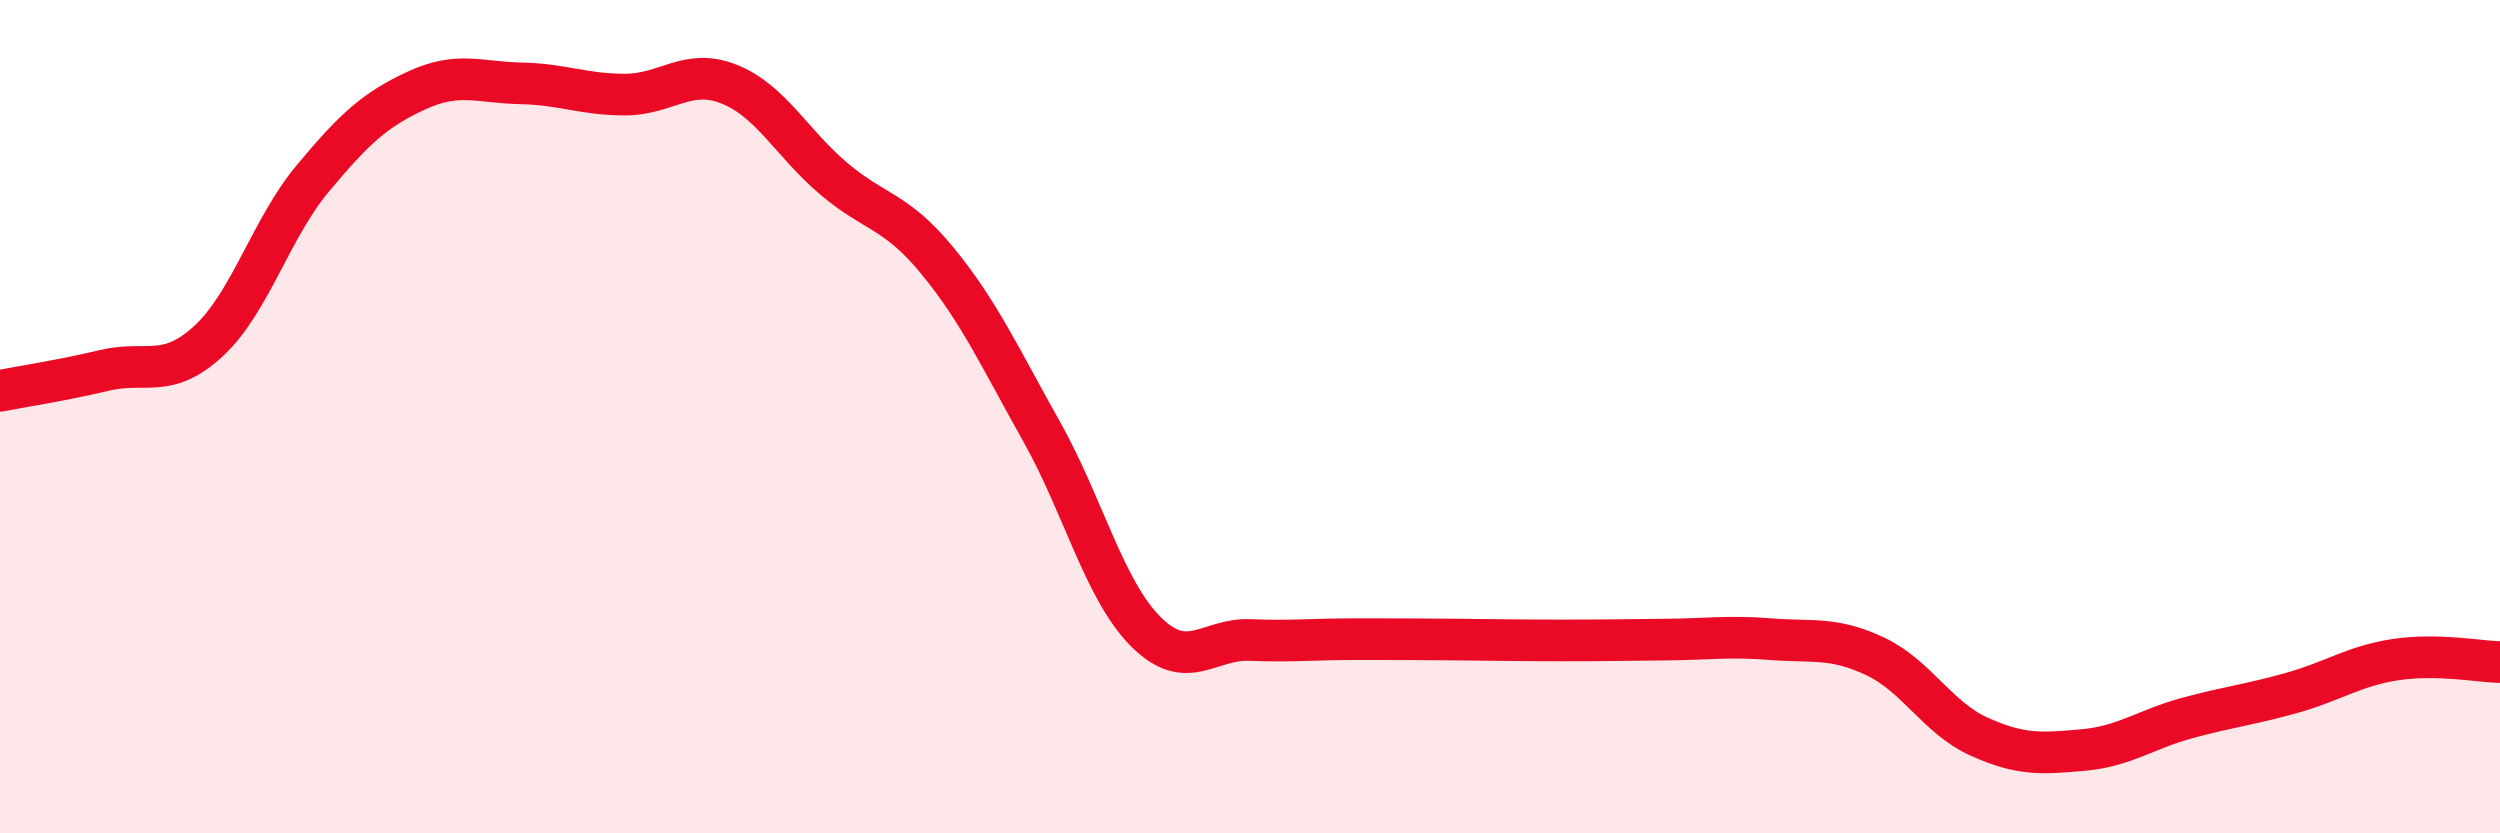
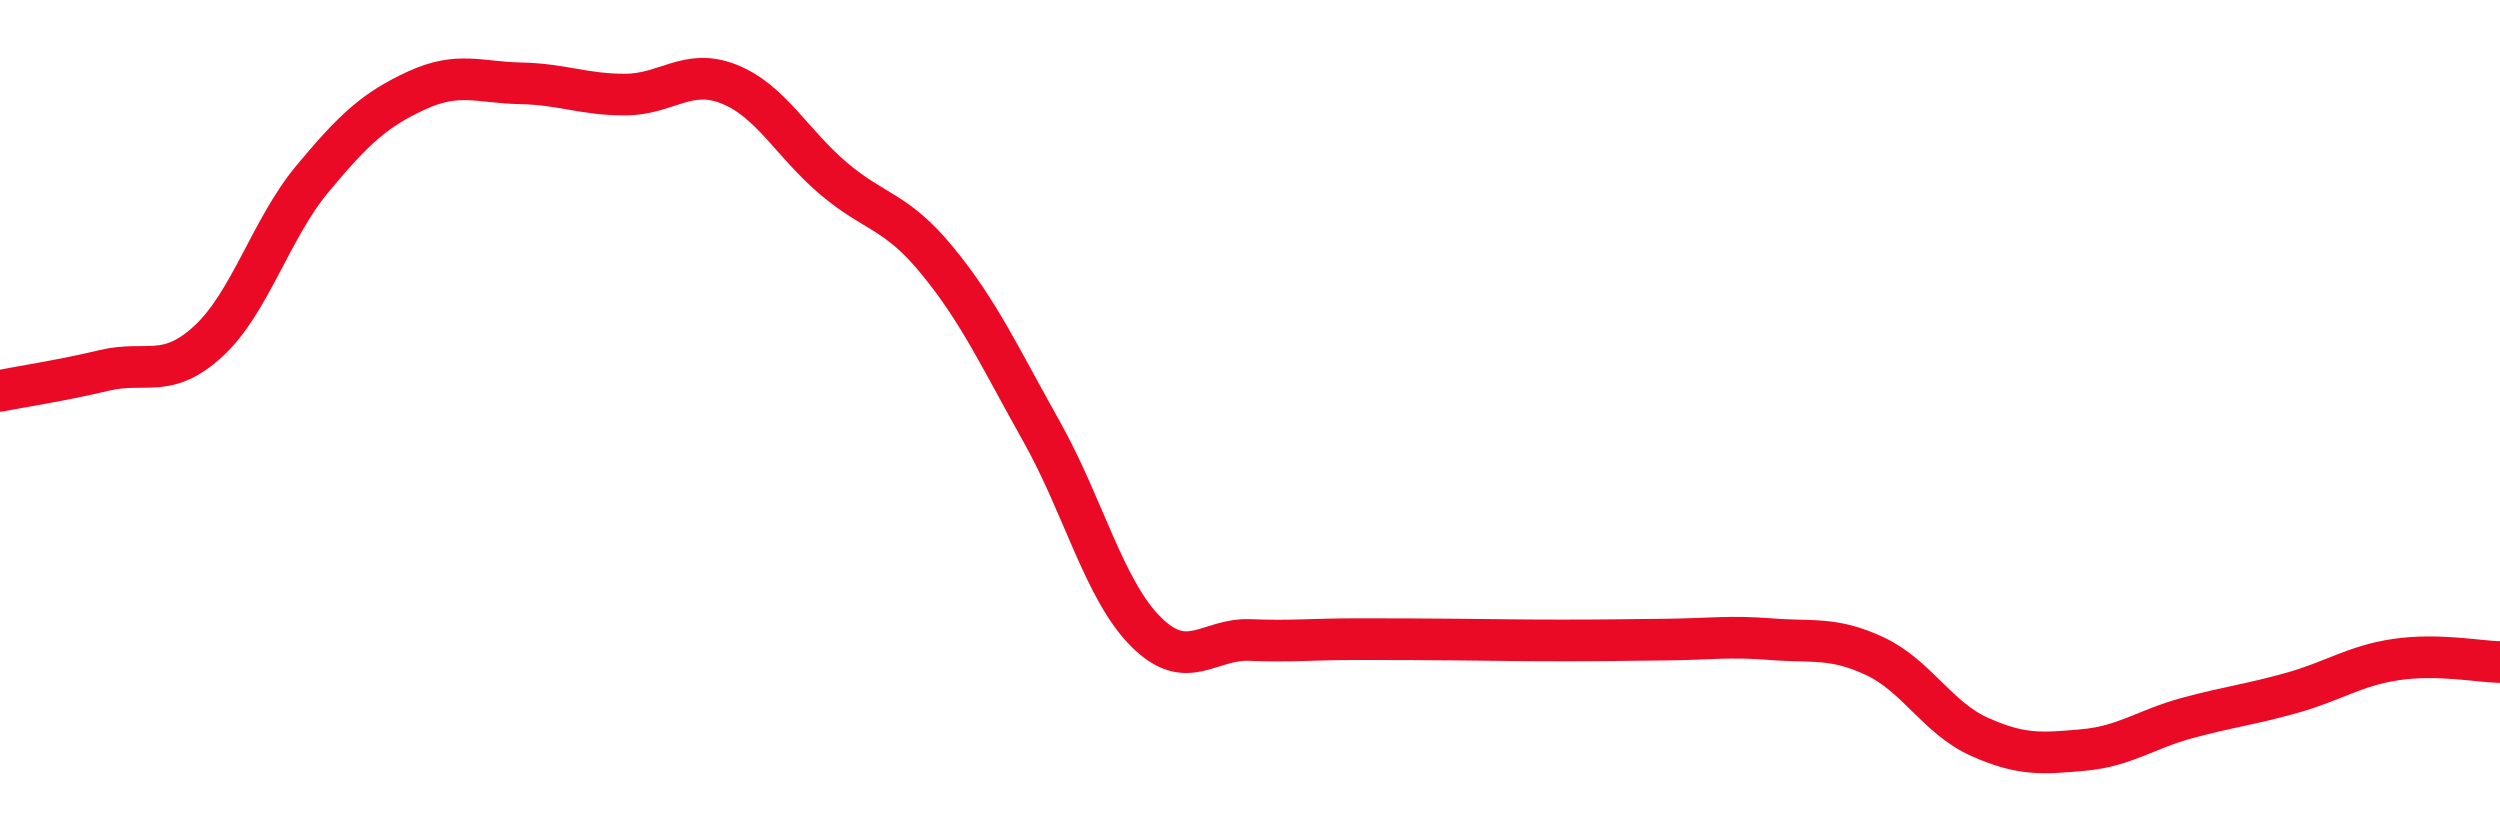
<svg xmlns="http://www.w3.org/2000/svg" width="60" height="20" viewBox="0 0 60 20">
-   <path d="M 0,9.38 C 0.5,9.28 1.5,9.13 2.5,8.89 C 3.5,8.65 4,9.11 5,8.19 C 6,7.27 6.5,5.49 7.5,4.29 C 8.5,3.09 9,2.63 10,2.17 C 11,1.71 11.5,1.98 12.5,2 C 13.5,2.02 14,2.27 15,2.27 C 16,2.27 16.5,1.62 17.5,2.02 C 18.5,2.42 19,3.43 20,4.28 C 21,5.13 21.5,5.04 22.5,6.26 C 23.5,7.48 24,8.58 25,10.36 C 26,12.14 26.5,14.16 27.5,15.16 C 28.5,16.16 29,15.32 30,15.36 C 31,15.4 31.5,15.34 32.5,15.34 C 33.5,15.34 34,15.34 35,15.35 C 36,15.36 36.5,15.37 37.5,15.37 C 38.5,15.37 39,15.36 40,15.35 C 41,15.34 41.5,15.26 42.5,15.34 C 43.5,15.42 44,15.28 45,15.75 C 46,16.22 46.5,17.23 47.5,17.68 C 48.5,18.13 49,18.09 50,18 C 51,17.91 51.5,17.5 52.5,17.23 C 53.5,16.96 54,16.91 55,16.63 C 56,16.35 56.5,15.98 57.5,15.83 C 58.5,15.68 59.5,15.88 60,15.89L60 20L0 20Z" fill="#EB0A25" opacity="0.1" stroke-linecap="round" stroke-linejoin="round" />
  <path d="M 0,9.38 C 0.5,9.28 1.5,9.13 2.5,8.89 C 3.5,8.65 4,9.11 5,8.19 C 6,7.27 6.5,5.49 7.5,4.29 C 8.5,3.09 9,2.63 10,2.17 C 11,1.71 11.5,1.98 12.5,2 C 13.5,2.02 14,2.27 15,2.27 C 16,2.27 16.5,1.62 17.5,2.02 C 18.5,2.42 19,3.43 20,4.28 C 21,5.13 21.5,5.04 22.5,6.26 C 23.5,7.48 24,8.58 25,10.36 C 26,12.14 26.5,14.16 27.5,15.16 C 28.5,16.16 29,15.32 30,15.36 C 31,15.4 31.5,15.34 32.5,15.34 C 33.5,15.34 34,15.34 35,15.35 C 36,15.36 36.5,15.37 37.5,15.37 C 38.5,15.37 39,15.36 40,15.35 C 41,15.34 41.5,15.26 42.5,15.34 C 43.5,15.42 44,15.28 45,15.75 C 46,16.22 46.5,17.23 47.5,17.68 C 48.5,18.13 49,18.09 50,18 C 51,17.91 51.5,17.5 52.5,17.23 C 53.5,16.96 54,16.91 55,16.63 C 56,16.35 56.5,15.98 57.5,15.83 C 58.5,15.68 59.5,15.88 60,15.89" stroke="#EB0A25" stroke-width="1" fill="none" stroke-linecap="round" stroke-linejoin="round" />
</svg>